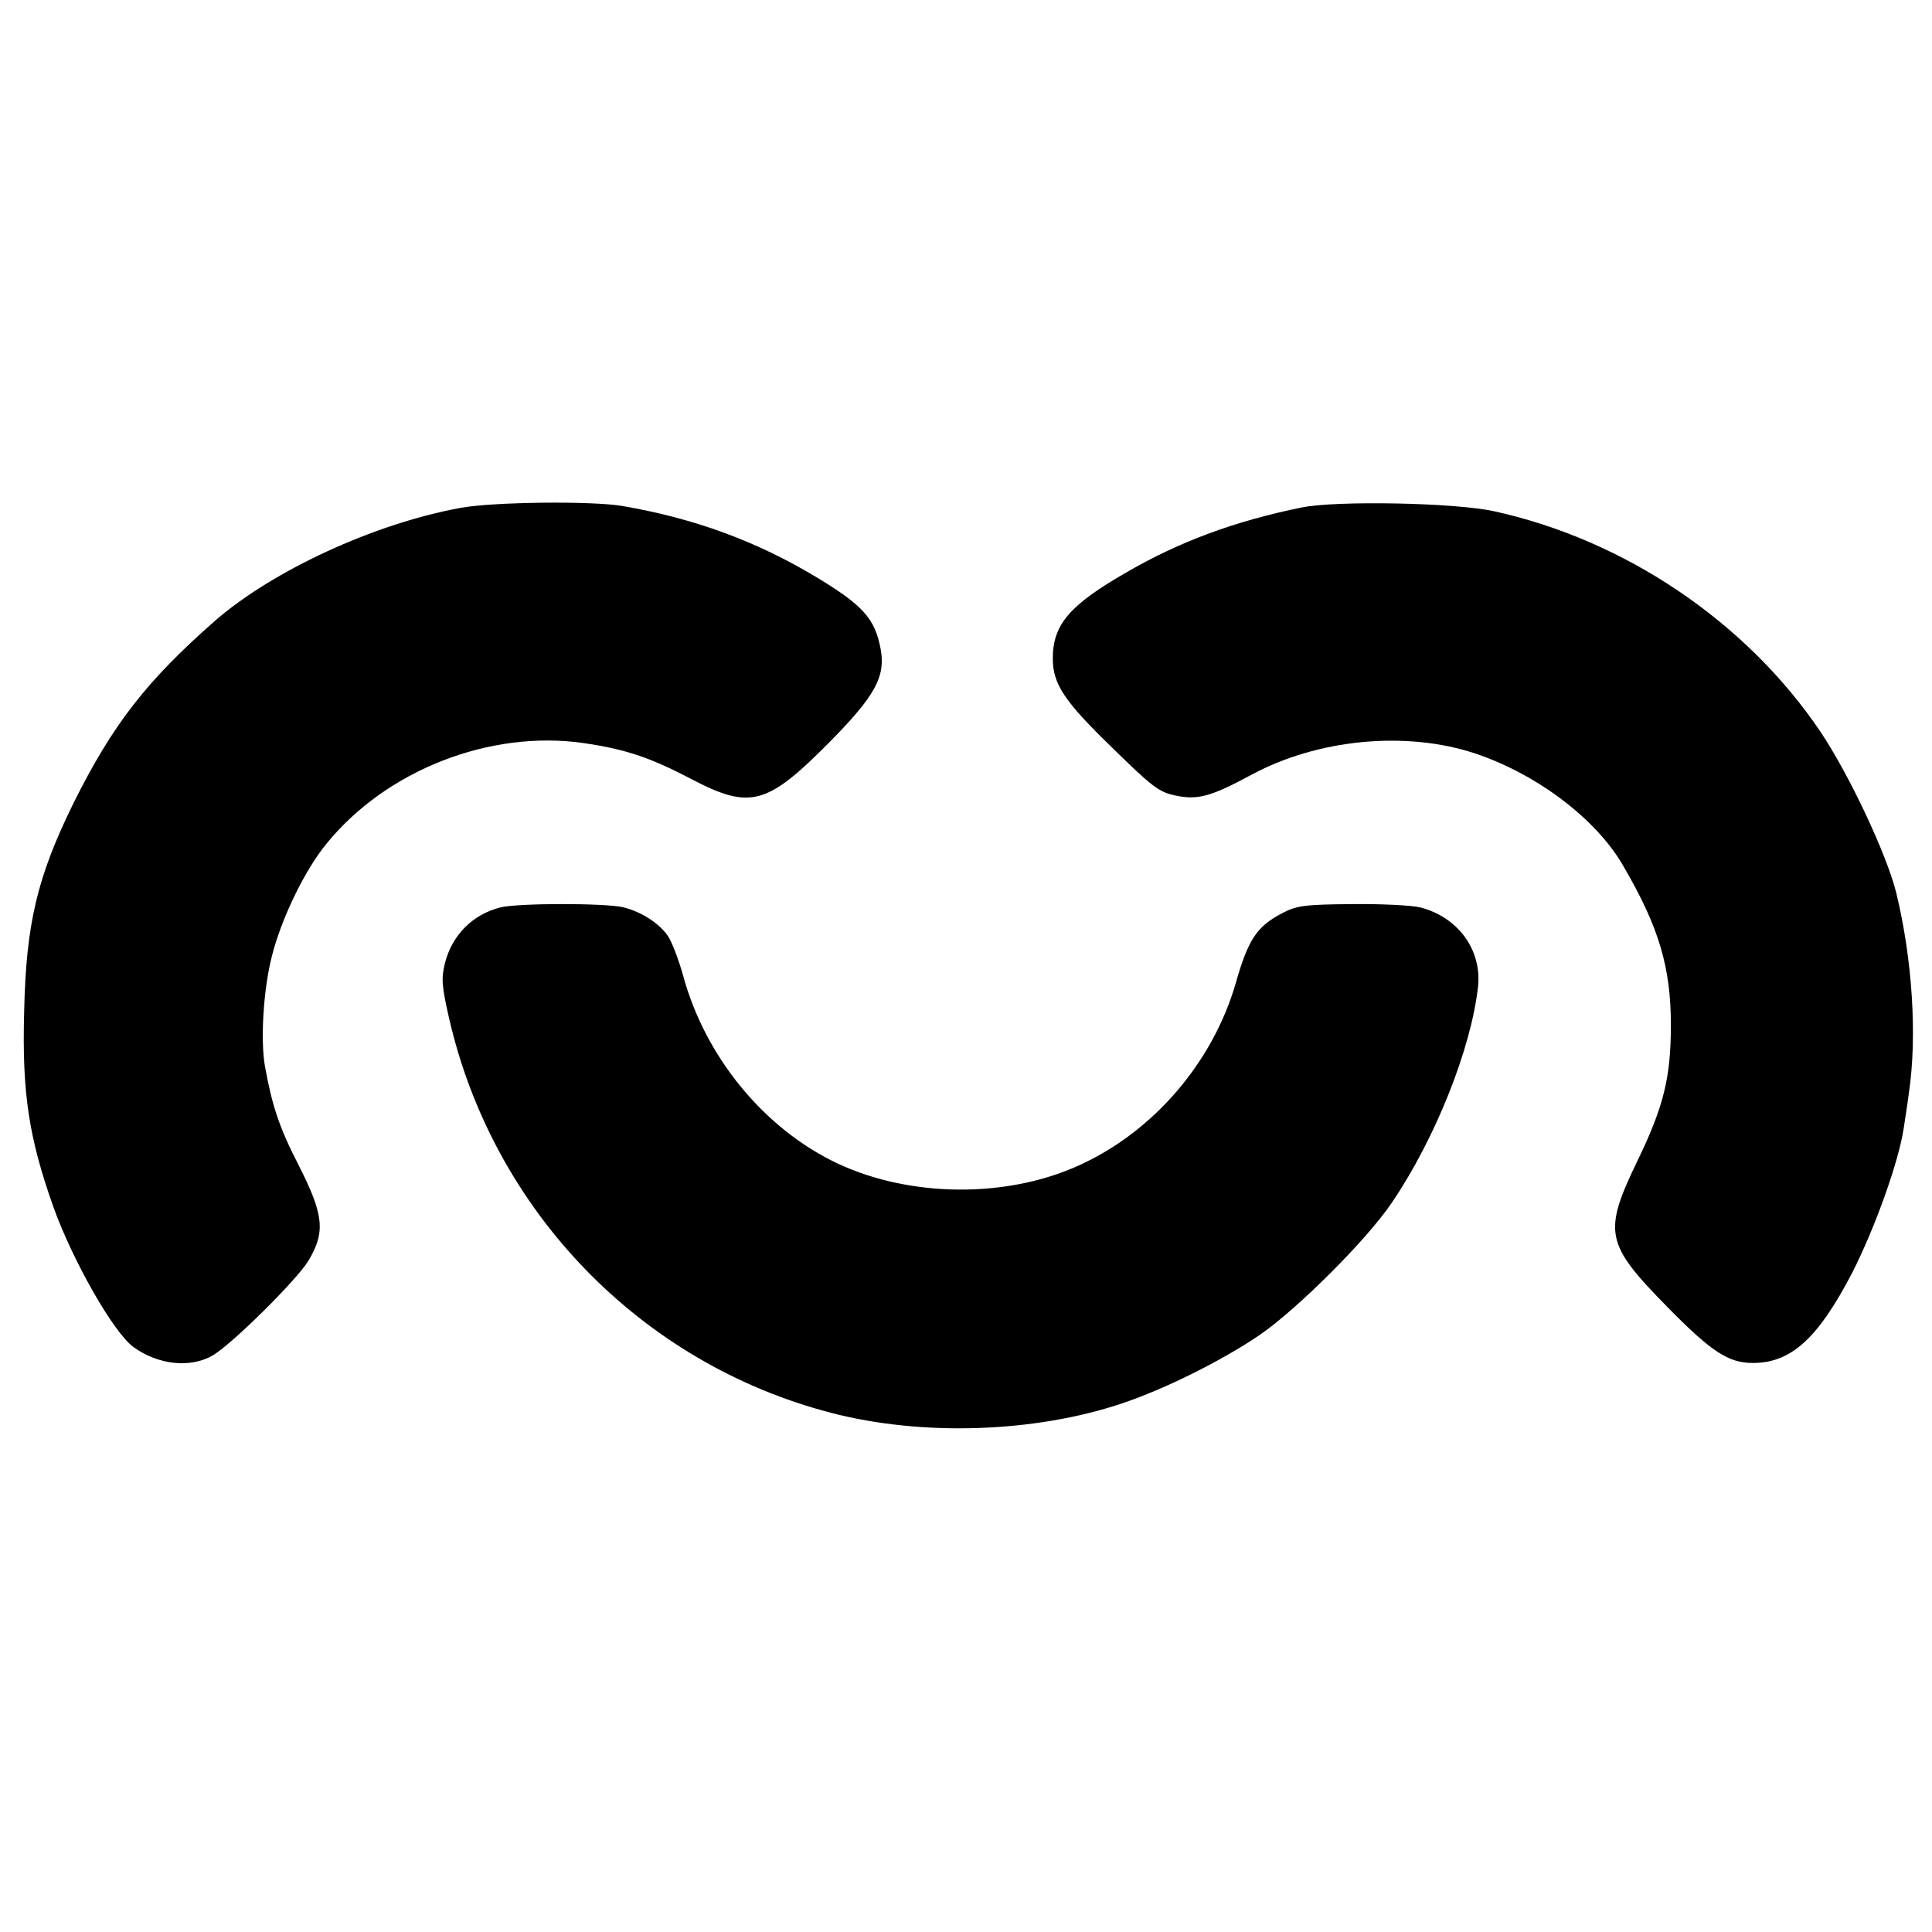
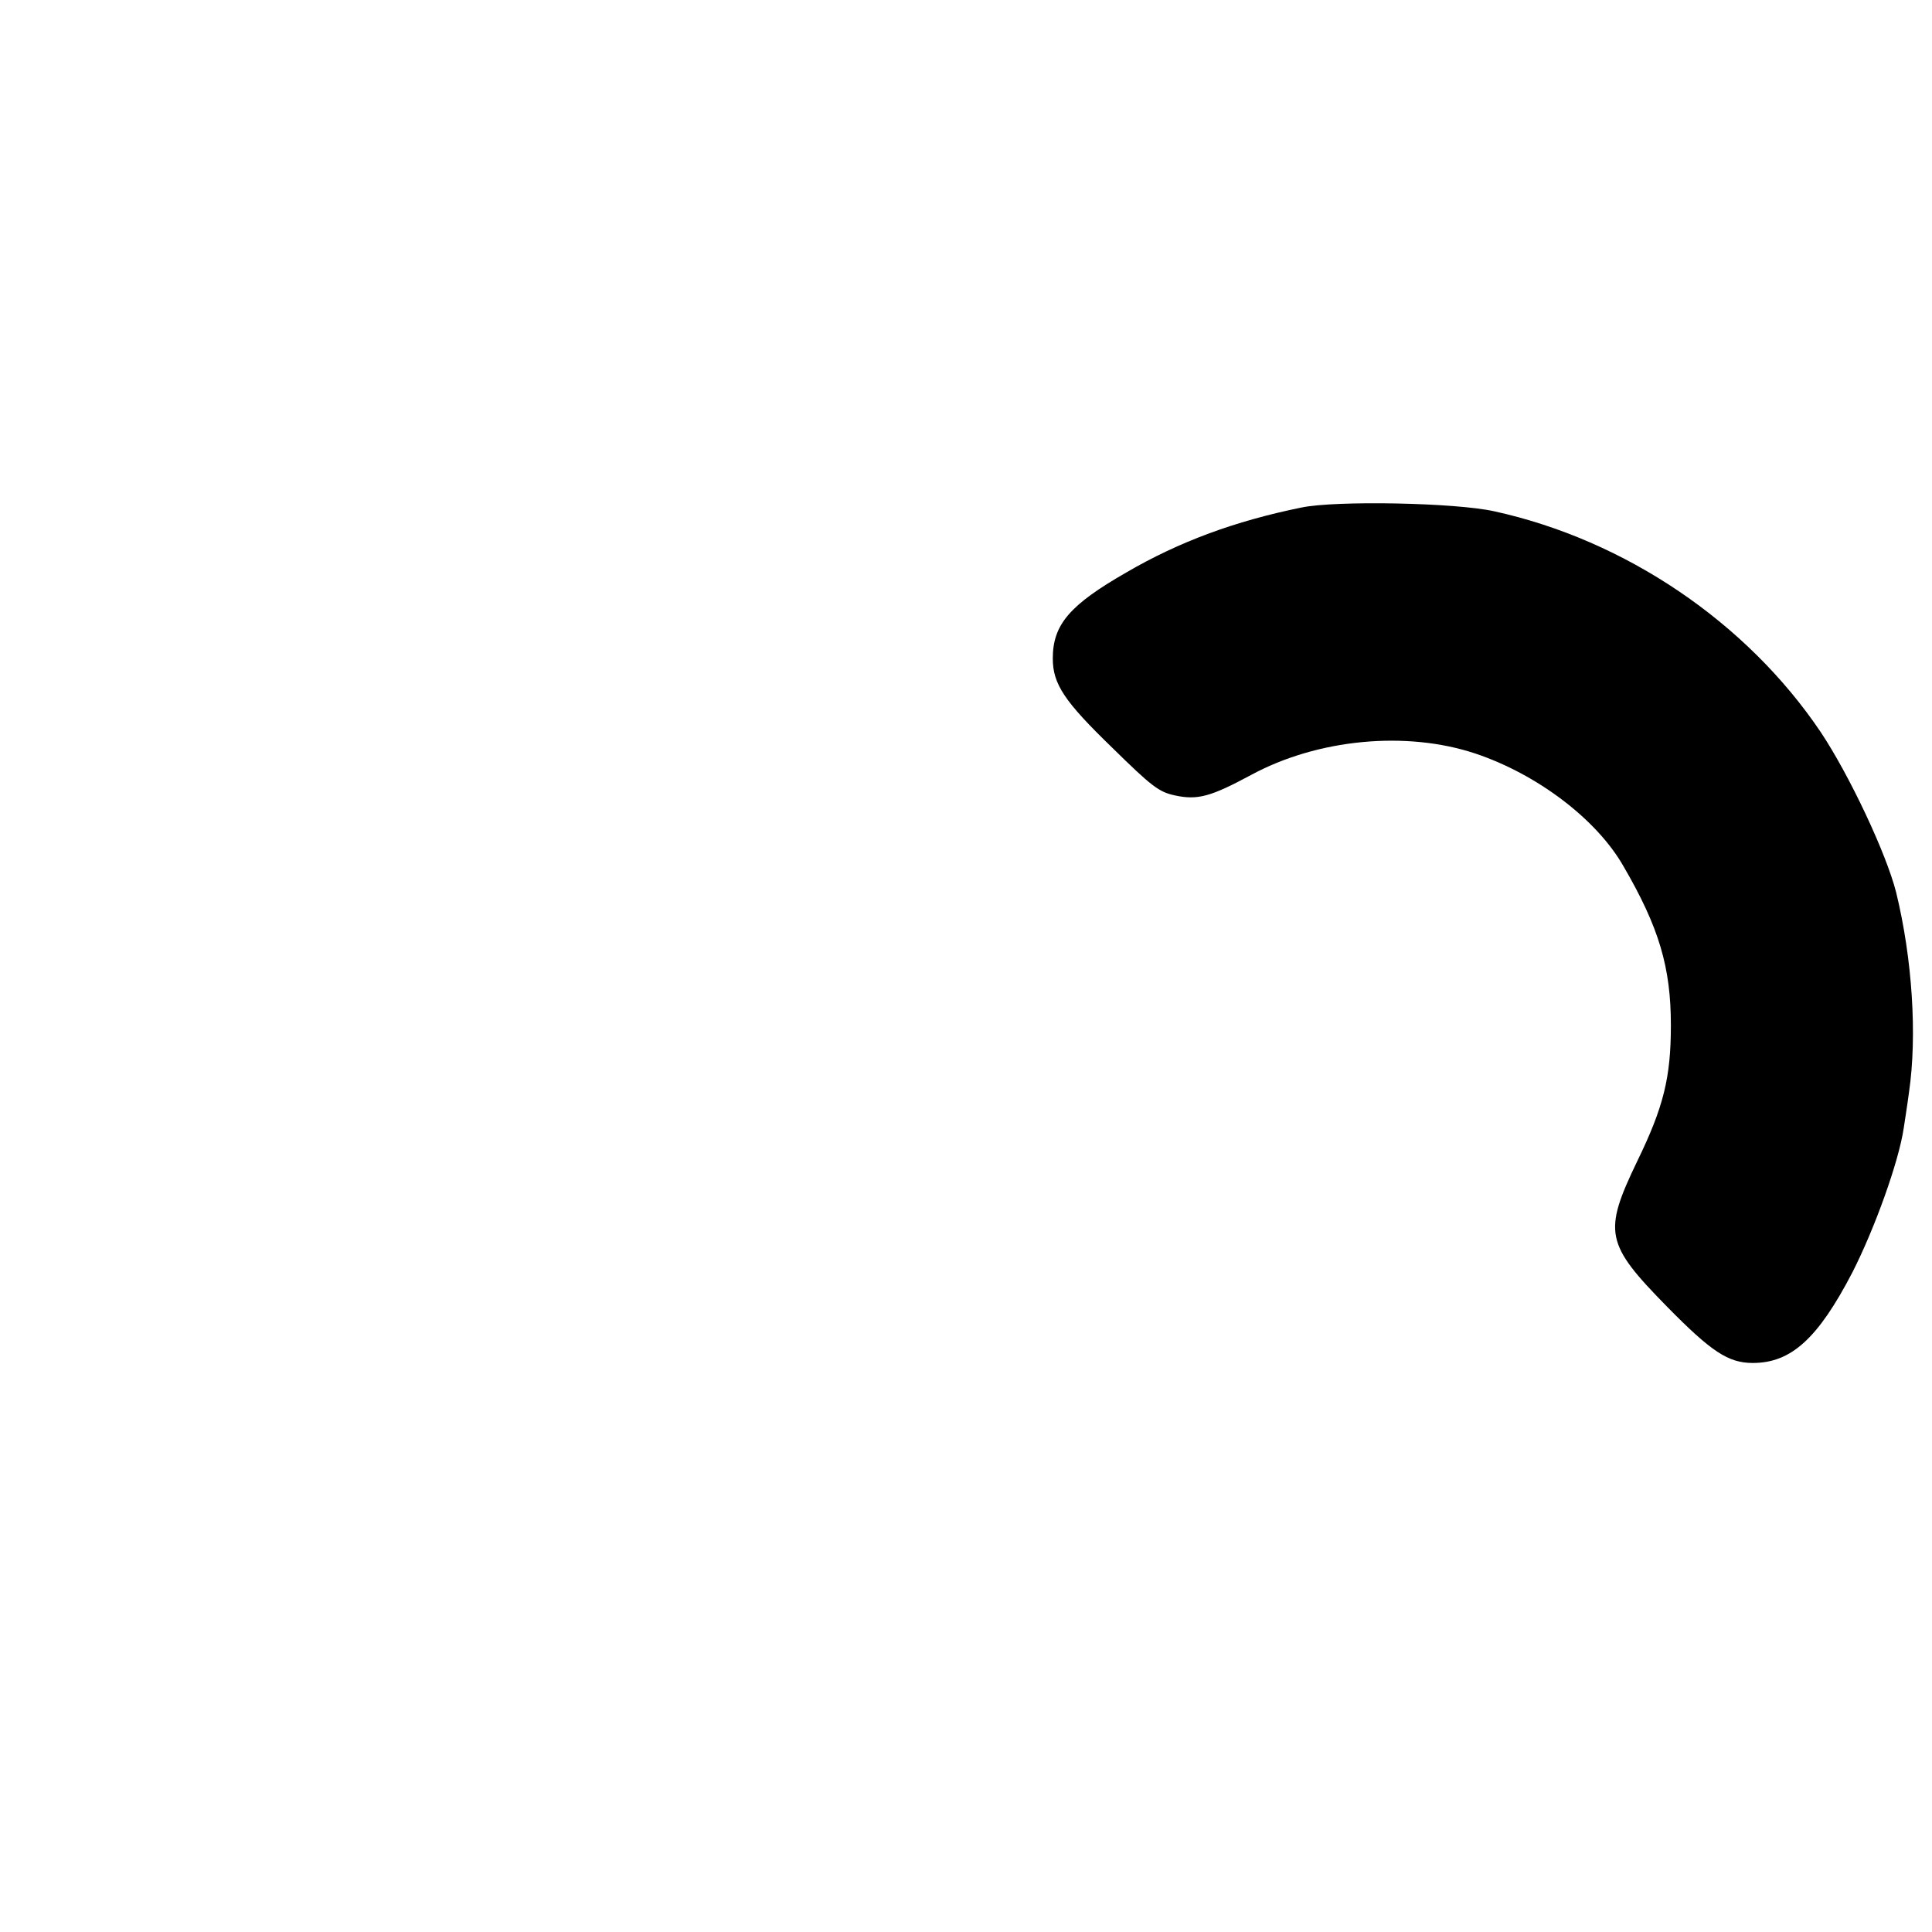
<svg xmlns="http://www.w3.org/2000/svg" version="1.0" width="512pt" height="512pt" viewBox="0 0 512 512" preserveAspectRatio="xMidYMid meet">
  <g transform="translate(0,512) scale(0.1,-0.1)" fill="#000000" stroke="none">
-     <path d="M1220 3774 c-229 -42 -497 -166 -650 -299 -181 -159 -271 -274 -375 -483 -96 -195 -126 -319 -131 -554 -6 -216 13 -335 78 -518 52 -144 160 -333 212 -370 65 -47 149 -56 208 -23 49 27 226 202 256 253 45 76 40 121 -27 253 -51 99 -70 157 -89 262 -12 70 -4 202 18 289 25 101 88 231 146 301 158 194 432 301 679 266 110 -16 175 -37 284 -94 160 -84 203 -72 373 100 117 119 145 170 132 242 -15 81 -46 116 -168 190 -161 97 -325 157 -516 190 -82 14 -344 11 -430 -5z" />
    <path d="M3449 3775 c-177 -36 -325 -91 -464 -172 -150 -86 -195 -138 -195 -228 0 -68 31 -114 157 -236 105 -103 124 -118 167 -127 60 -13 95 -3 201 54 177 96 412 118 595 57 164 -55 321 -174 392 -298 95 -163 126 -269 126 -422 0 -138 -19 -216 -89 -360 -91 -189 -85 -219 79 -386 117 -119 162 -149 227 -149 102 0 173 65 264 240 60 118 123 294 136 382 2 14 9 57 14 95 22 150 9 354 -34 530 -26 103 -124 311 -200 425 -196 291 -518 509 -865 585 -103 23 -420 29 -511 10z" />
-     <path d="M1325 2715 c-73 -19 -127 -73 -146 -148 -10 -41 -8 -61 11 -145 117 -511 508 -915 1012 -1046 241 -63 540 -53 772 25 113 38 264 113 364 181 99 68 283 251 350 350 115 169 211 409 229 574 10 97 -53 183 -152 209 -24 6 -107 10 -184 9 -123 -1 -145 -4 -183 -24 -67 -35 -90 -69 -123 -185 -61 -211 -219 -395 -417 -484 -192 -87 -446 -84 -637 5 -196 92 -353 284 -411 500 -12 42 -30 90 -41 105 -24 34 -72 64 -119 75 -52 11 -278 11 -325 -1z" />
  </g>
</svg>